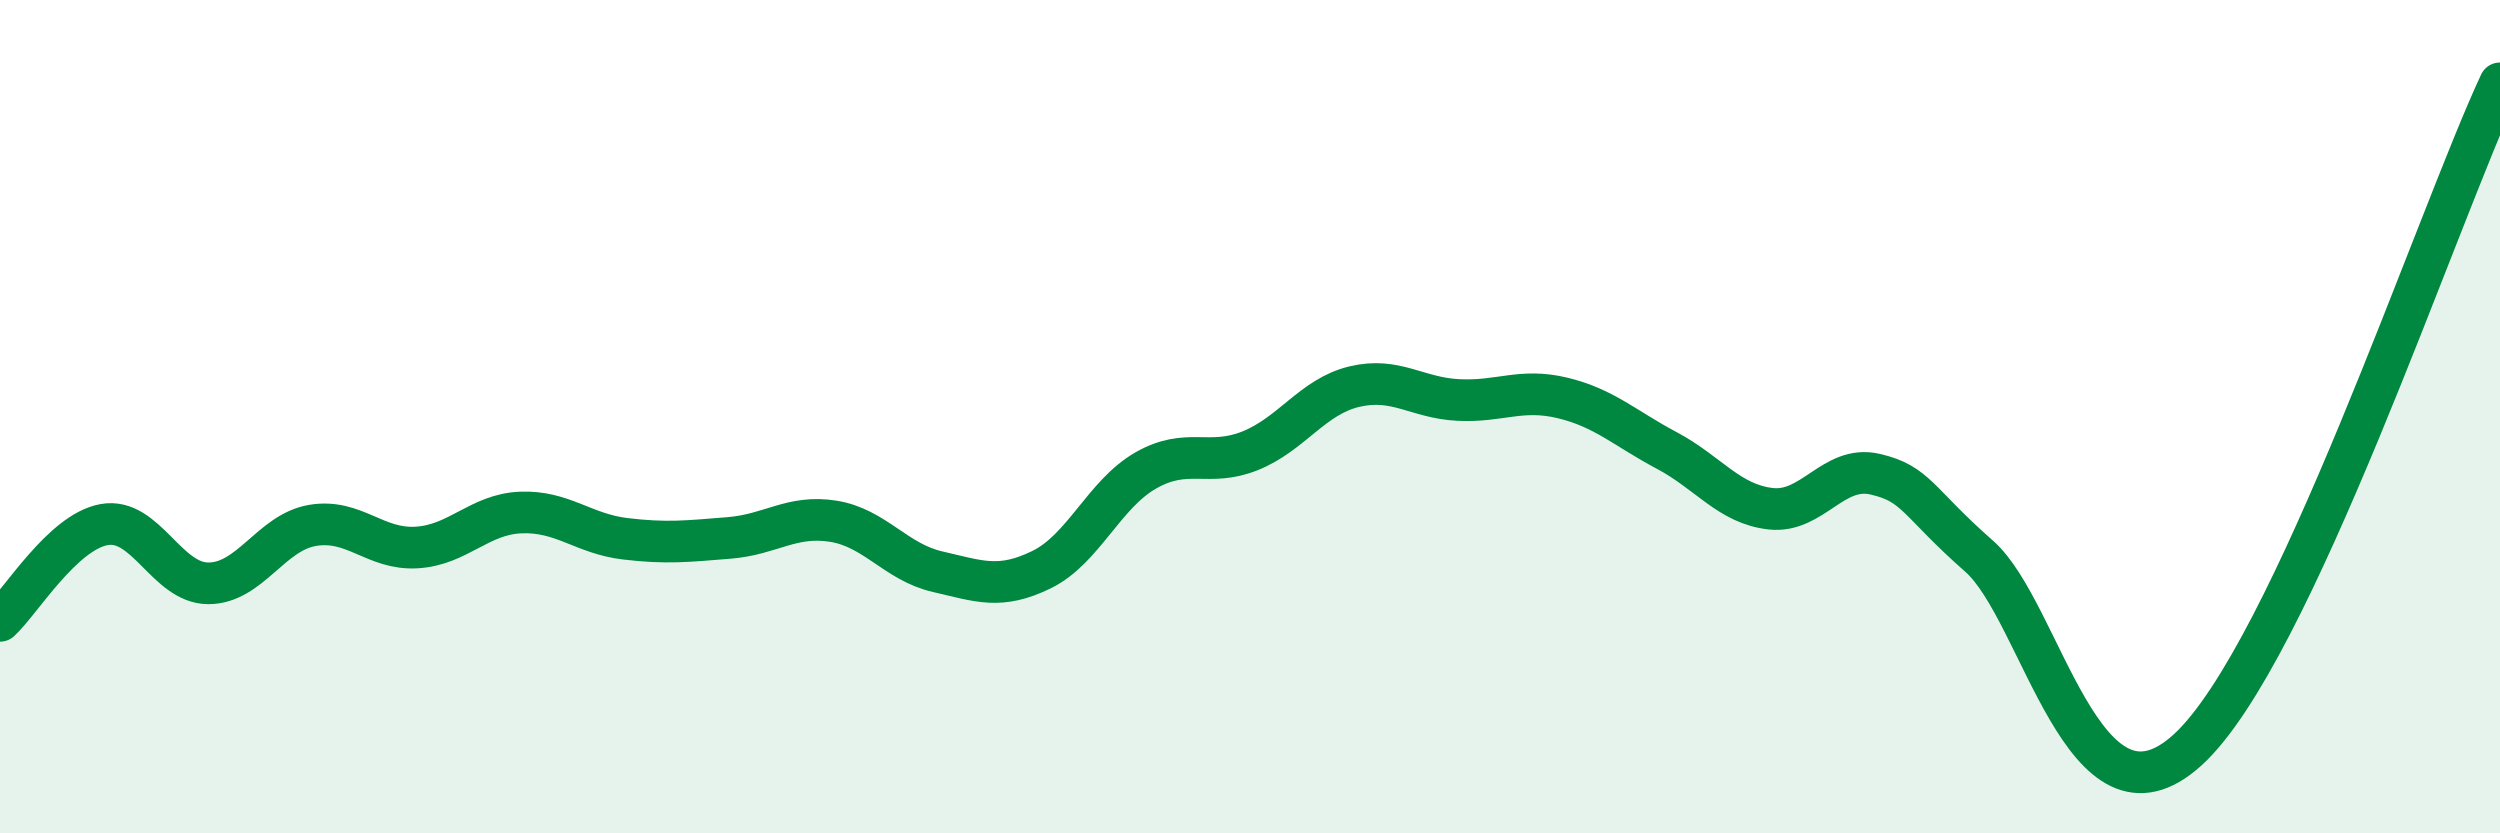
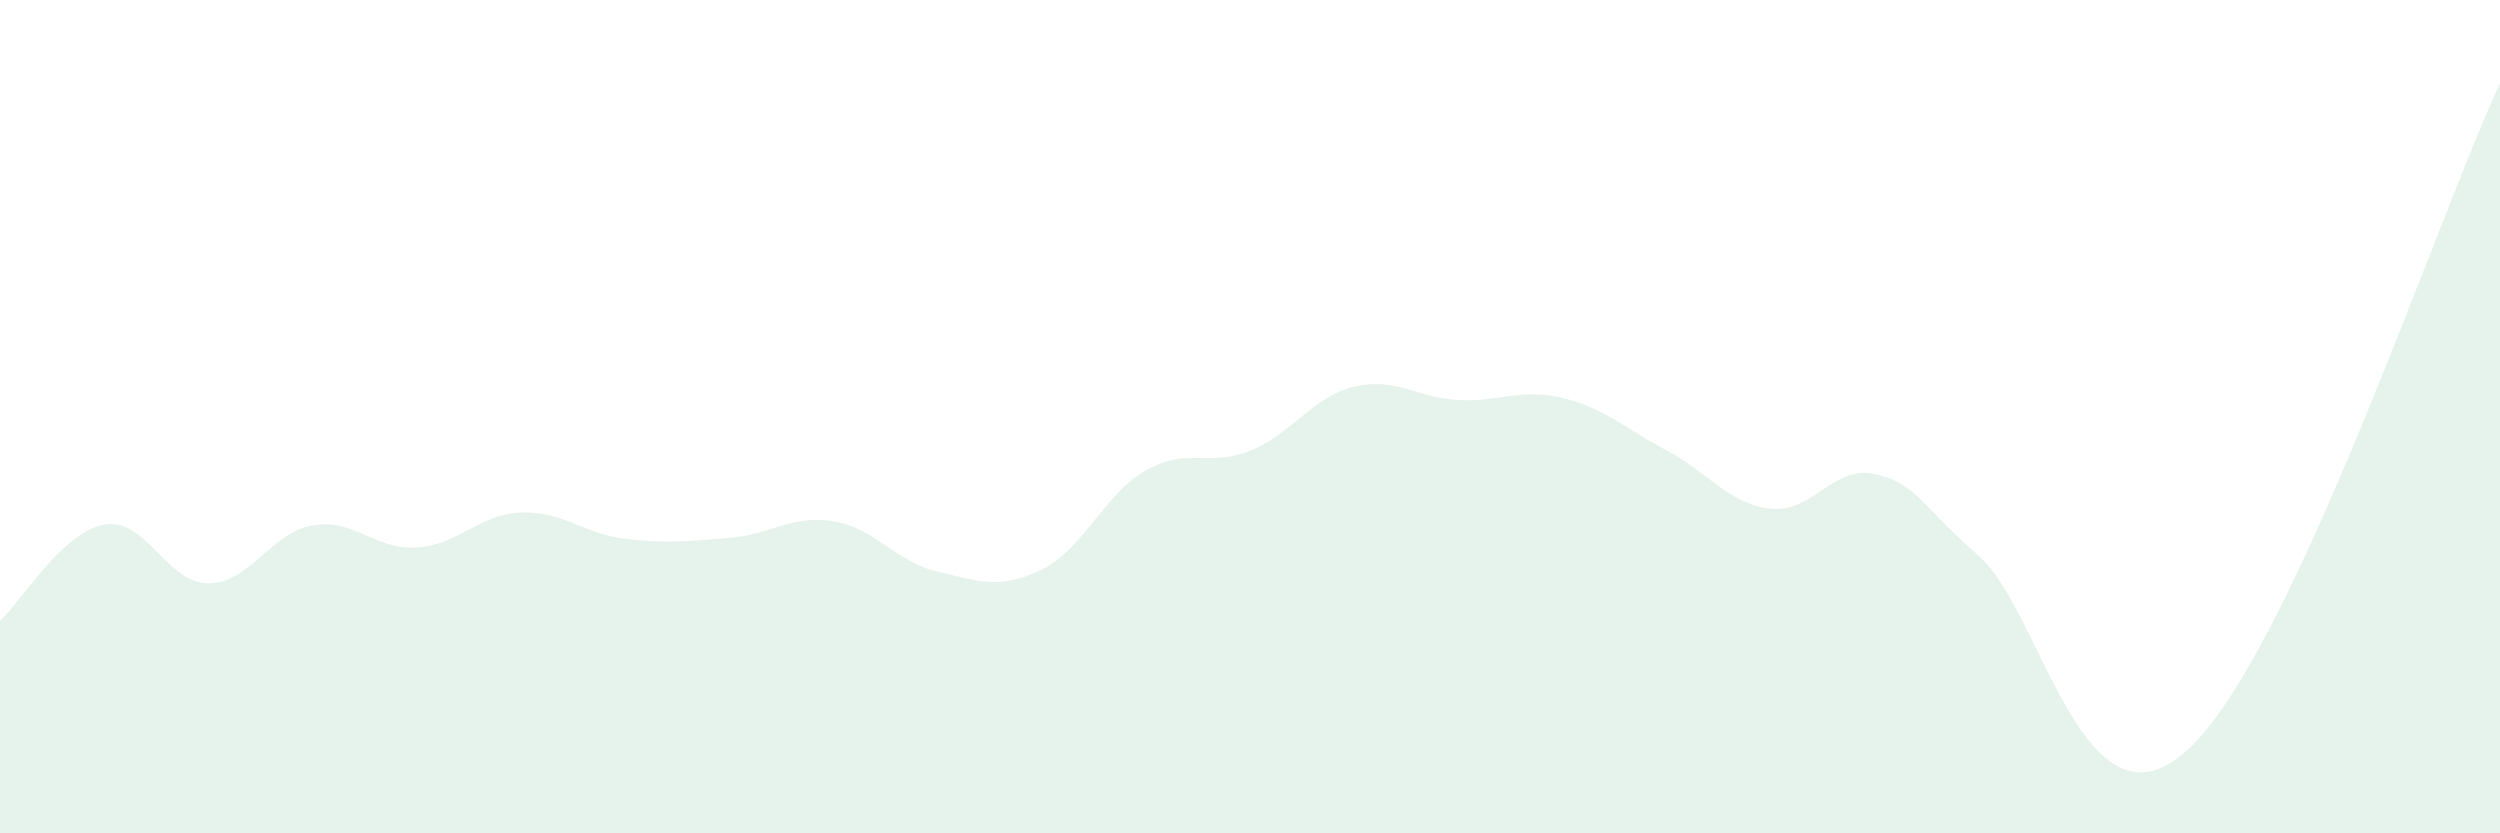
<svg xmlns="http://www.w3.org/2000/svg" width="60" height="20" viewBox="0 0 60 20">
  <path d="M 0,14.9 C 0.5,14.44 1.5,12.77 2.5,12.59 C 3.5,12.41 4,14 5,14 C 6,14 6.5,12.78 7.5,12.61 C 8.5,12.44 9,13.2 10,13.14 C 11,13.08 11.5,12.34 12.5,12.3 C 13.5,12.26 14,12.81 15,12.93 C 16,13.05 16.5,12.99 17.5,12.91 C 18.5,12.83 19,12.35 20,12.51 C 21,12.67 21.5,13.49 22.5,13.72 C 23.5,13.95 24,14.16 25,13.67 C 26,13.18 26.5,11.86 27.5,11.29 C 28.5,10.72 29,11.22 30,10.82 C 31,10.42 31.5,9.52 32.5,9.28 C 33.5,9.04 34,9.55 35,9.6 C 36,9.65 36.5,9.31 37.5,9.55 C 38.5,9.79 39,10.28 40,10.81 C 41,11.34 41.5,12.1 42.5,12.21 C 43.5,12.32 44,11.15 45,11.38 C 46,11.61 46,12.03 47.5,13.35 C 49,14.67 50,20.27 52.5,18 C 55,15.73 58.5,5.2 60,2L60 20L0 20Z" fill="#008740" opacity="0.1" stroke-linecap="round" stroke-linejoin="round" />
-   <path d="M 0,14.9 C 0.5,14.44 1.5,12.77 2.5,12.59 C 3.5,12.41 4,14 5,14 C 6,14 6.5,12.78 7.5,12.61 C 8.5,12.44 9,13.2 10,13.14 C 11,13.08 11.5,12.34 12.5,12.3 C 13.5,12.26 14,12.81 15,12.93 C 16,13.05 16.5,12.99 17.5,12.91 C 18.5,12.83 19,12.35 20,12.51 C 21,12.67 21.5,13.49 22.5,13.72 C 23.5,13.95 24,14.16 25,13.67 C 26,13.18 26.5,11.86 27.5,11.29 C 28.5,10.72 29,11.22 30,10.82 C 31,10.42 31.5,9.52 32.5,9.28 C 33.5,9.04 34,9.55 35,9.6 C 36,9.65 36.5,9.31 37.5,9.55 C 38.5,9.79 39,10.28 40,10.81 C 41,11.34 41.5,12.1 42.5,12.21 C 43.5,12.32 44,11.15 45,11.38 C 46,11.61 46,12.03 47.5,13.35 C 49,14.67 50,20.27 52.5,18 C 55,15.73 58.5,5.2 60,2" stroke="#008740" stroke-width="1" fill="none" stroke-linecap="round" stroke-linejoin="round" />
</svg>